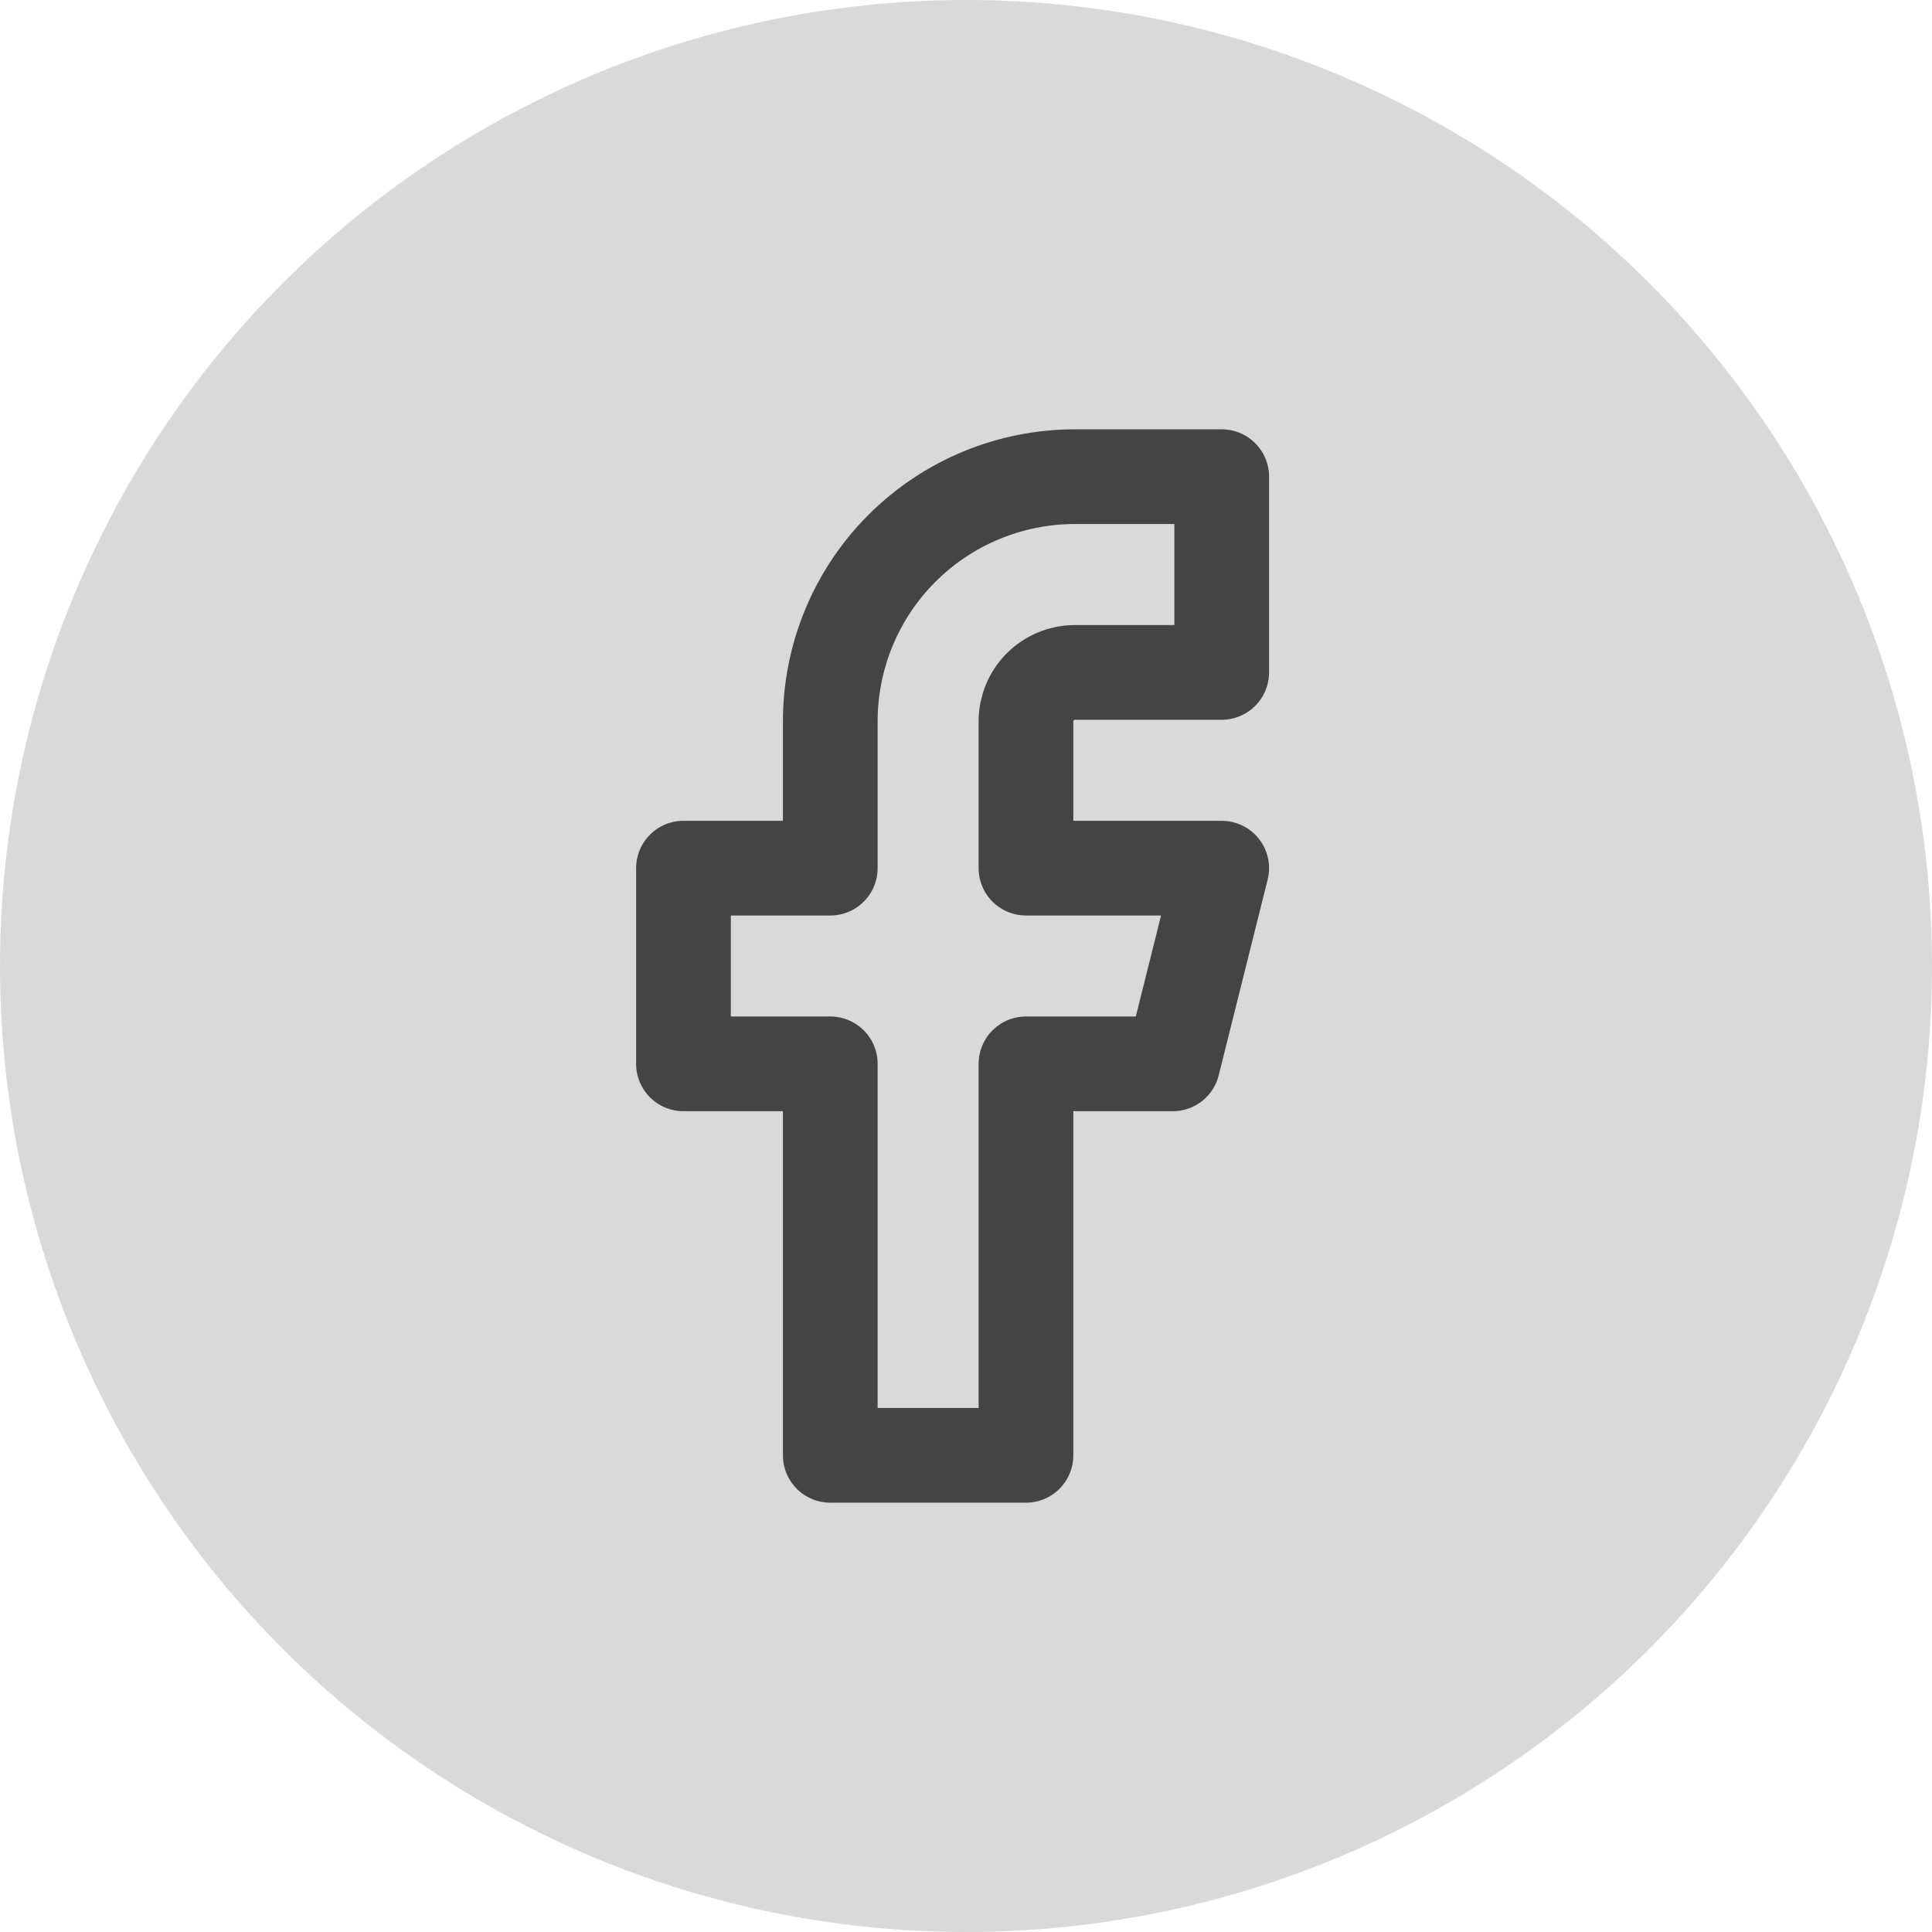
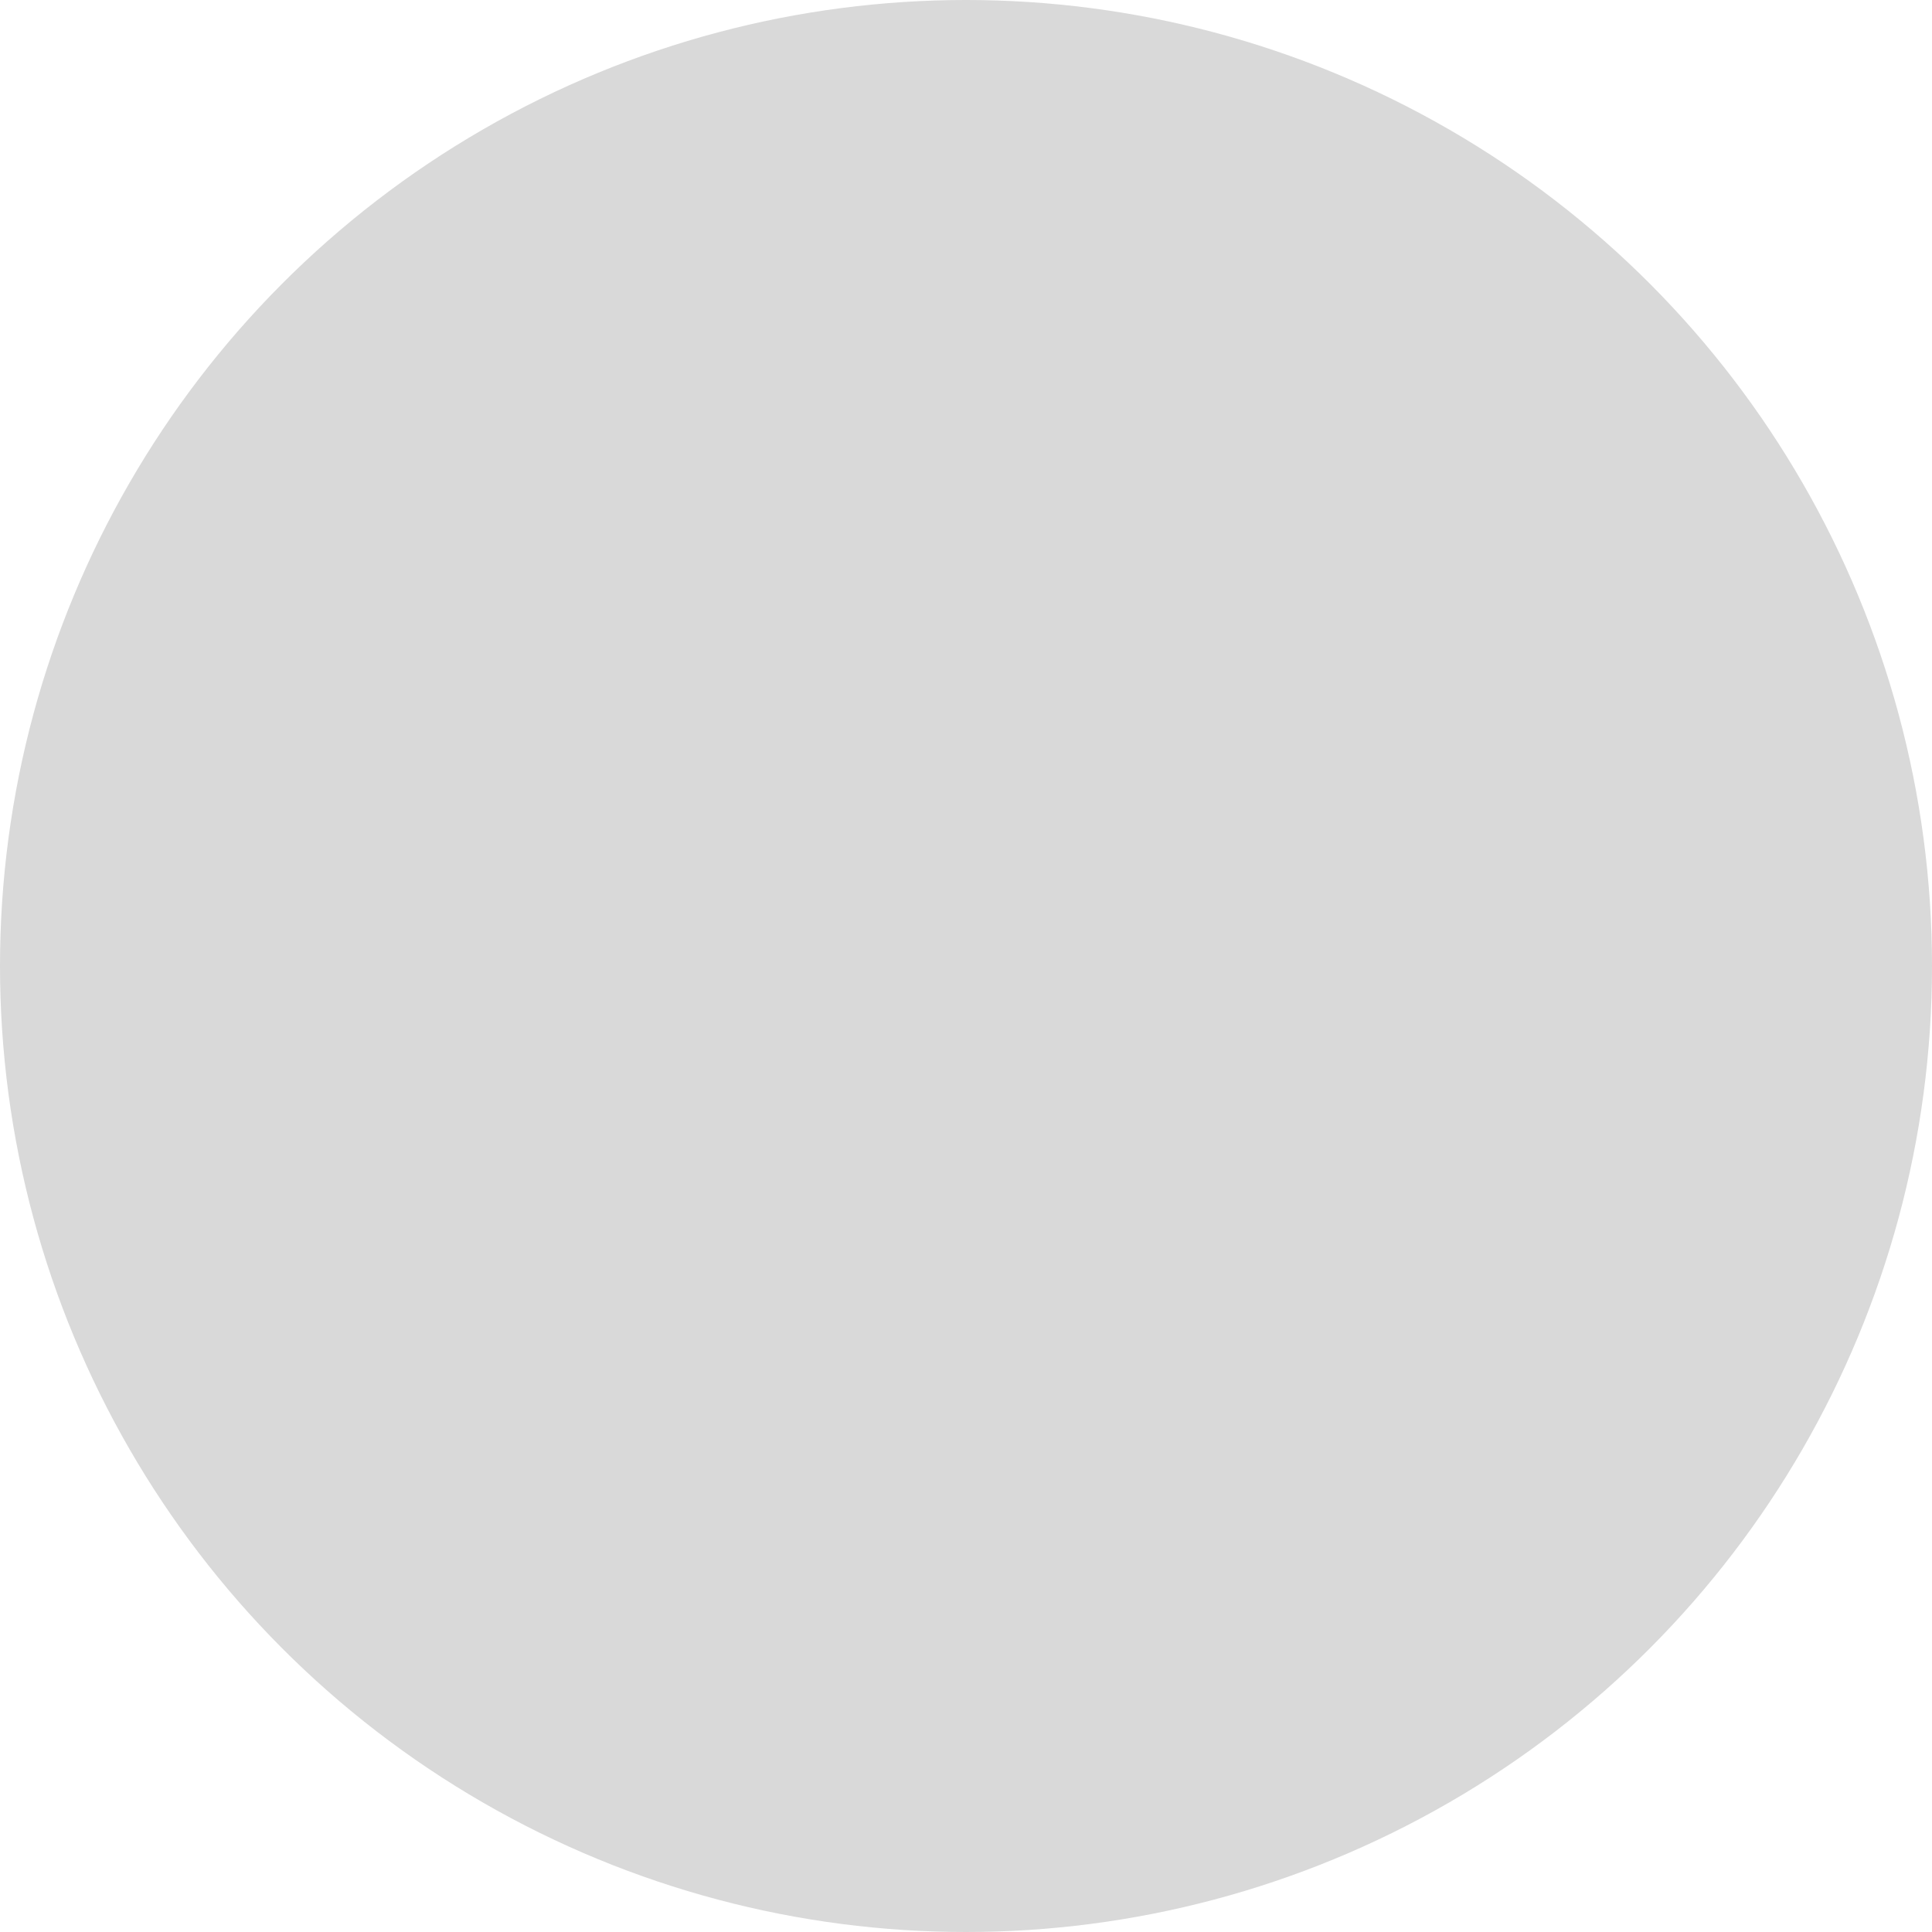
<svg xmlns="http://www.w3.org/2000/svg" width="51" height="51" viewBox="0 0 51 51" fill="none">
  <circle cx="25.5" cy="25.5" r="25.5" fill="#D9D9D9" />
-   <path d="M32.25 12.583H28.375C26.662 12.583 25.019 13.264 23.808 14.475C22.597 15.686 21.917 17.329 21.917 19.042V22.917H18.042V28.083H21.917V38.417H27.083V28.083H30.958L32.25 22.917H27.083V19.042C27.083 18.699 27.219 18.37 27.462 18.128C27.704 17.886 28.032 17.75 28.375 17.75H32.25V12.583Z" stroke="#444444" stroke-width="2.5" stroke-linecap="round" stroke-linejoin="round" />
</svg>